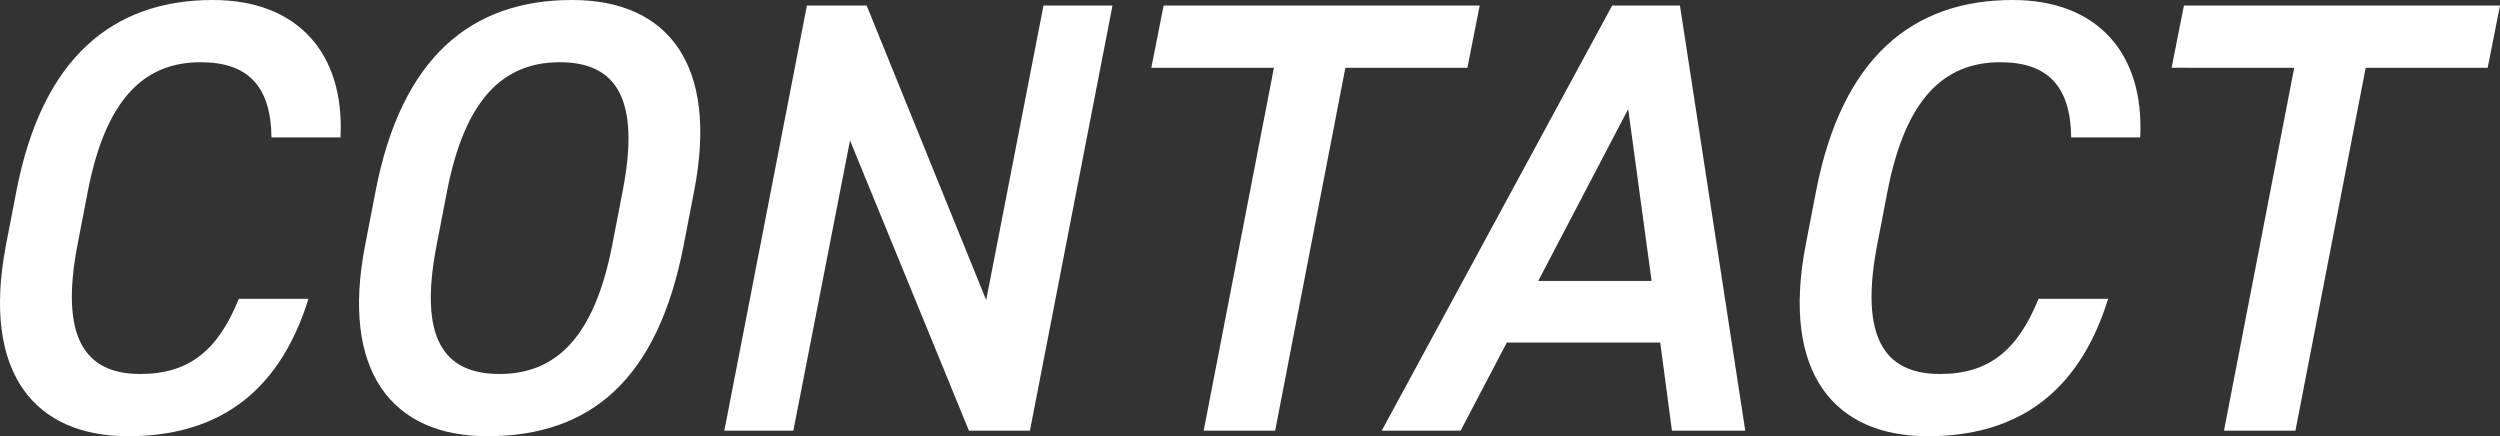
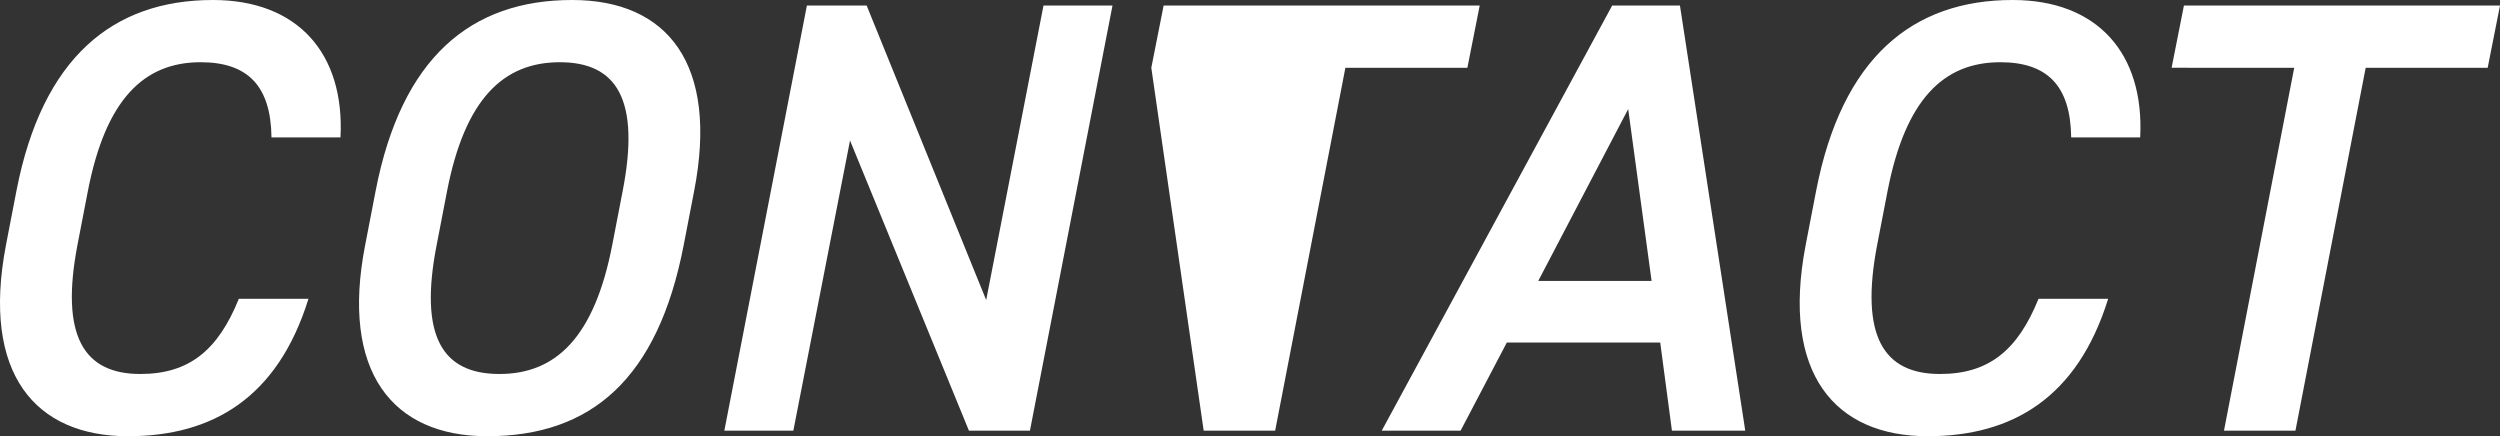
<svg xmlns="http://www.w3.org/2000/svg" width="324.611" height="56.64" viewBox="0 0 324.611 56.64">
  <rect x="0" y="0" width="324.611" height="56.64" fill="#333333" stroke="none" />
-   <path d="M51.92-38.08c.56-10.96-5.6-17.84-16.56-17.84-12.96,0-22.16,7.44-25.52,24.8L8.48-24.08C5.28-7.36,12.32.72,24.32.72c10.96,0,19.44-4.96,23.44-17.84H38.72C36-10.4,32.24-7.36,25.92-7.36c-7.36,0-10.4-4.96-8.16-16.72l1.36-7.04c2.32-11.92,7.28-16.72,14.64-16.72,6.08,0,9.12,3.04,9.2,9.76Zm44.56,14,1.36-7.04c3.2-16.48-3.44-24.8-15.84-24.8-13.12,0-22.16,7.44-25.52,24.8l-1.36,7.04C51.92-7.68,58.64.72,70.96.72,84.48.72,93.12-6.72,96.48-24.08ZM65.76-31.12c2.32-11.92,7.28-16.72,14.64-16.72s10.48,4.8,8.16,16.72L87.2-24.08C84.88-12.16,79.92-7.36,72.56-7.36s-10.48-4.8-8.16-16.72ZM143.2-55.2l-7.44,38.24L120.24-55.2h-7.76L101.76,0h8.96l7.36-37.68L133.52,0h7.92l10.72-55.2Zm15.6,0-1.6,8.08h15.92L164,0h9.28l9.12-47.12h15.84l1.6-8.08ZM197.36,0l6-11.44h19.92L224.8,0h9.52l-8.48-55.2h-8.8L187.12,0Zm21.76-41.76,3.04,22.32H207.44Zm66.48,3.68c.56-10.96-5.6-17.84-16.56-17.84-12.96,0-22.16,7.44-25.52,24.8l-1.36,7.04C238.96-7.36,246,.72,258,.72c10.96,0,19.44-4.96,23.44-17.84H272.4c-2.72,6.72-6.48,9.76-12.8,9.76-7.36,0-10.4-4.96-8.16-16.72l1.36-7.04c2.32-11.92,7.28-16.72,14.64-16.72,6.08,0,9.12,3.04,9.2,9.76Zm5.68-17.12-1.6,8.08H305.6L296.48,0h9.28l9.12-47.12h15.84l1.6-8.08Z" transform="translate(-7.709 55.92)" fill="#fff" />
+   <path d="M51.92-38.08c.56-10.96-5.6-17.84-16.56-17.84-12.96,0-22.16,7.44-25.52,24.8L8.48-24.08C5.28-7.36,12.32.72,24.32.72c10.96,0,19.44-4.96,23.44-17.84H38.72C36-10.4,32.24-7.36,25.92-7.36c-7.36,0-10.4-4.96-8.16-16.72l1.36-7.04c2.32-11.92,7.28-16.72,14.64-16.72,6.08,0,9.12,3.04,9.2,9.76Zm44.56,14,1.36-7.04c3.2-16.48-3.44-24.8-15.84-24.8-13.12,0-22.16,7.44-25.52,24.8l-1.36,7.04C51.92-7.68,58.64.72,70.96.72,84.48.72,93.12-6.72,96.48-24.08ZM65.76-31.12c2.32-11.92,7.28-16.72,14.64-16.72s10.48,4.8,8.16,16.72L87.2-24.08C84.88-12.16,79.92-7.36,72.56-7.36s-10.48-4.8-8.16-16.72ZM143.2-55.2l-7.44,38.24L120.24-55.2h-7.76L101.76,0h8.96l7.36-37.68L133.52,0h7.92l10.72-55.2Zm15.6,0-1.6,8.08L164,0h9.28l9.12-47.12h15.84l1.6-8.08ZM197.36,0l6-11.44h19.92L224.8,0h9.52l-8.48-55.2h-8.8L187.12,0Zm21.76-41.76,3.04,22.32H207.44Zm66.48,3.68c.56-10.96-5.6-17.84-16.56-17.84-12.96,0-22.16,7.44-25.52,24.8l-1.36,7.04C238.96-7.36,246,.72,258,.72c10.96,0,19.44-4.96,23.44-17.84H272.4c-2.72,6.72-6.48,9.76-12.8,9.76-7.36,0-10.4-4.96-8.16-16.72l1.36-7.04c2.32-11.92,7.28-16.72,14.64-16.72,6.08,0,9.12,3.04,9.2,9.76Zm5.68-17.12-1.6,8.08H305.6L296.48,0h9.28l9.12-47.12h15.84l1.6-8.08Z" transform="translate(-7.709 55.92)" fill="#fff" />
</svg>